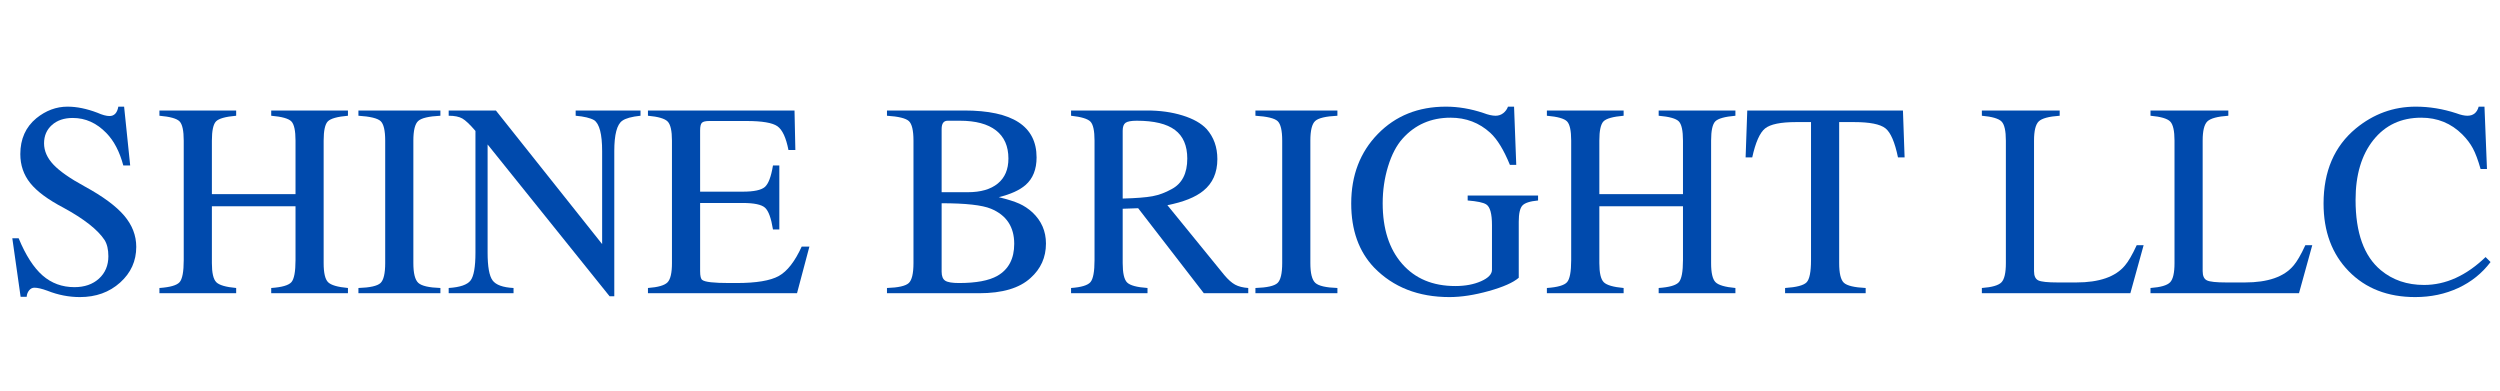
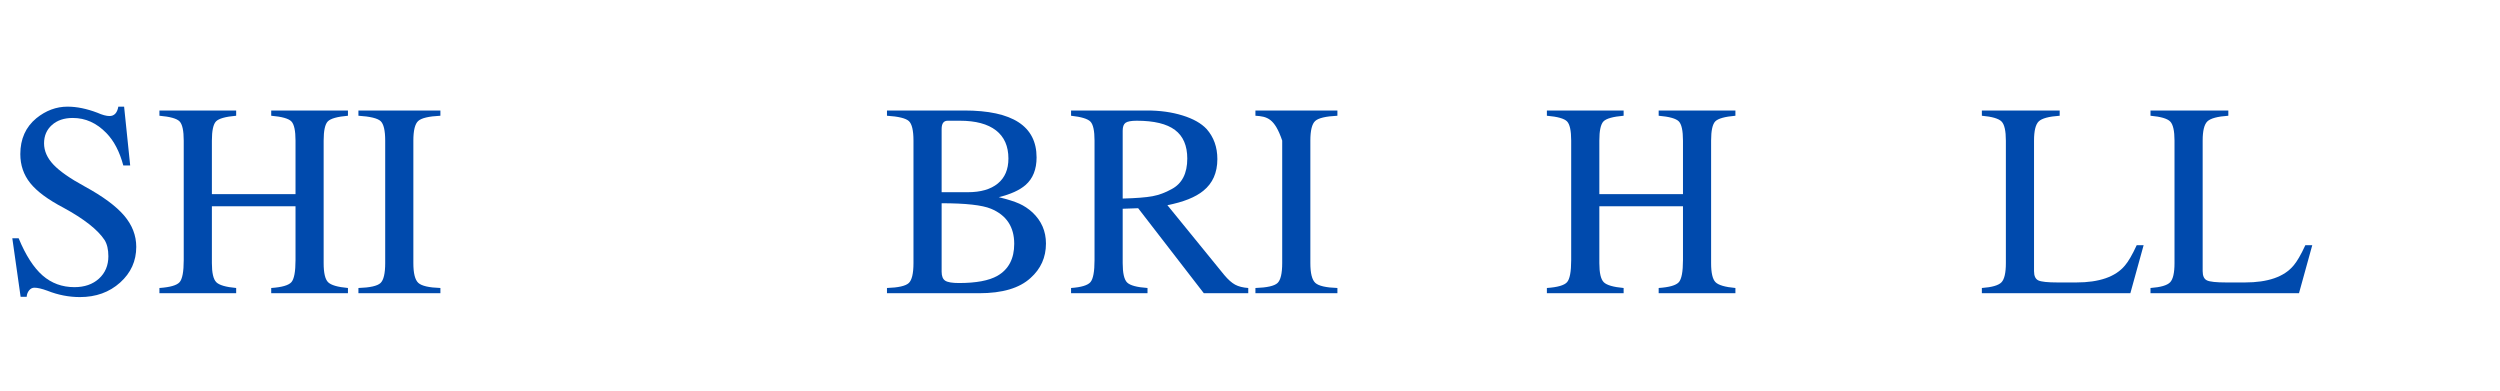
<svg xmlns="http://www.w3.org/2000/svg" width="1920" zoomAndPan="magnify" viewBox="0 0 1440 225" height="300" preserveAspectRatio="xMidYMid meet" version="1.0">
  <defs>
    <g />
  </defs>
  <g fill="#004aad" fill-opacity="1">
    <g transform="translate(0.422, 168.899)">
      <g>
        <path d="M 78.062 -26.703 C 78.062 -18.547 74.957 -11.688 68.75 -6.125 C 62.551 -0.562 54.844 2.219 45.625 2.219 C 39.27 2.219 33.02 1 26.875 -1.438 C 23.688 -2.602 21.191 -3.188 19.391 -3.188 C 18.223 -3.188 17.219 -2.68 16.375 -1.672 C 15.531 -0.66 15.051 0.582 14.938 2.062 L 11.453 2.062 L 6.672 -31.641 L 10.328 -31.641 C 14.359 -21.891 18.941 -14.758 24.078 -10.25 C 29.223 -5.75 35.348 -3.5 42.453 -3.5 C 48.273 -3.5 52.988 -5.141 56.594 -8.422 C 60.195 -11.711 62 -16.004 62 -21.297 C 62 -25.223 61.258 -28.352 59.781 -30.688 C 55.852 -36.625 47.957 -42.82 36.094 -49.281 C 27.188 -53.945 20.82 -58.664 17 -63.438 C 13.188 -68.207 11.281 -73.77 11.281 -80.125 C 11.281 -88.82 14.359 -95.711 20.516 -100.797 C 26.023 -105.242 32.008 -107.469 38.469 -107.469 C 43.77 -107.469 49.492 -106.301 55.641 -103.969 C 58.504 -102.695 60.836 -102.062 62.641 -102.062 C 65.398 -102.062 67.098 -103.863 67.734 -107.469 L 71.062 -107.469 L 74.562 -73.609 L 70.594 -73.609 C 68.469 -81.555 65.234 -87.758 60.891 -92.219 C 55.273 -98.039 48.812 -100.953 41.5 -100.953 C 36.508 -100.953 32.504 -99.598 29.484 -96.891 C 26.461 -94.191 24.953 -90.672 24.953 -86.328 C 24.953 -81.984 26.754 -77.898 30.359 -74.078 C 33.961 -70.266 39.953 -66.082 48.328 -61.531 C 58.828 -55.801 66.406 -50.207 71.062 -44.75 C 75.727 -39.289 78.062 -33.273 78.062 -26.703 Z M 78.062 -26.703 " />
      </g>
    </g>
  </g>
  <g fill="#004aad" fill-opacity="1">
    <g transform="translate(88.813, 168.899)">
      <g>
        <path d="M 111.609 0 L 67.406 0 L 67.406 -3.016 C 73.551 -3.441 77.422 -4.555 79.016 -6.359 C 80.609 -8.16 81.406 -12.398 81.406 -19.078 L 81.406 -50.078 L 33.234 -50.078 L 33.234 -17.328 C 33.234 -11.711 34.078 -8.055 35.766 -6.359 C 37.461 -4.66 41.281 -3.547 47.219 -3.016 L 47.219 0 L 3.016 0 L 3.016 -3.016 C 9.16 -3.441 13.031 -4.555 14.625 -6.359 C 16.219 -8.16 17.016 -12.398 17.016 -19.078 L 17.016 -87.922 C 17.016 -93.641 16.219 -97.32 14.625 -98.969 C 13.031 -100.613 9.16 -101.703 3.016 -102.234 L 3.016 -105.25 L 47.219 -105.25 L 47.219 -102.234 C 41.07 -101.703 37.203 -100.613 35.609 -98.969 C 34.023 -97.32 33.234 -93.641 33.234 -87.922 L 33.234 -57.078 L 81.406 -57.078 L 81.406 -87.922 C 81.406 -93.641 80.609 -97.32 79.016 -98.969 C 77.422 -100.613 73.551 -101.703 67.406 -102.234 L 67.406 -105.25 L 111.609 -105.25 L 111.609 -102.234 C 105.461 -101.703 101.594 -100.613 100 -98.969 C 98.406 -97.32 97.609 -93.641 97.609 -87.922 L 97.609 -17.328 C 97.609 -11.711 98.457 -8.055 100.156 -6.359 C 101.852 -4.66 105.672 -3.547 111.609 -3.016 Z M 111.609 0 " />
      </g>
    </g>
  </g>
  <g fill="#004aad" fill-opacity="1">
    <g transform="translate(203.594, 168.899)">
      <g>
        <path d="M 50.078 0 L 2.859 0 L 2.859 -3.016 C 9.535 -3.234 13.773 -4.188 15.578 -5.875 C 17.379 -7.57 18.281 -11.391 18.281 -17.328 L 18.281 -87.922 C 18.281 -93.742 17.406 -97.477 15.656 -99.125 C 13.906 -100.77 9.641 -101.805 2.859 -102.234 L 2.859 -105.25 L 50.078 -105.25 L 50.078 -102.234 C 43.398 -101.91 39.133 -100.898 37.281 -99.203 C 35.426 -97.504 34.5 -93.742 34.5 -87.922 L 34.5 -17.328 C 34.5 -11.492 35.453 -7.703 37.359 -5.953 C 39.266 -4.211 43.504 -3.234 50.078 -3.016 Z M 50.078 0 " />
      </g>
    </g>
  </g>
  <g fill="#004aad" fill-opacity="1">
    <g transform="translate(256.533, 168.899)">
      <g>
-         <path d="M 112.406 -102.234 C 107.312 -101.703 103.812 -100.742 101.906 -99.359 C 98.832 -97.242 97.297 -91.414 97.297 -81.875 L 97.297 1.75 L 94.594 1.75 L 24.328 -85.688 L 24.328 -23.375 C 24.328 -15.312 25.281 -9.984 27.188 -7.391 C 29.094 -4.797 33.117 -3.336 39.266 -3.016 L 39.266 0 L 1.906 0 L 1.906 -3.016 C 8.477 -3.441 12.691 -4.898 14.547 -7.391 C 16.398 -9.879 17.328 -15.207 17.328 -23.375 L 17.328 -93.484 C 14.148 -97.191 11.633 -99.578 9.781 -100.641 C 7.926 -101.703 5.301 -102.234 1.906 -102.234 L 1.906 -105.25 L 29.094 -105.25 L 90.297 -28.297 L 90.297 -81.875 C 90.297 -91.625 88.758 -97.562 85.688 -99.688 C 83.469 -100.957 79.922 -101.805 75.047 -102.234 L 75.047 -105.25 L 112.406 -105.25 Z M 112.406 -102.234 " />
-       </g>
+         </g>
    </g>
  </g>
  <g fill="#004aad" fill-opacity="1">
    <g transform="translate(371.314, 168.899)">
      <g>
-         <path d="M 94.906 -26.875 L 87.766 0 L 1.906 0 L 1.906 -3.016 C 7.738 -3.441 11.5 -4.531 13.188 -6.281 C 14.883 -8.031 15.734 -11.711 15.734 -17.328 L 15.734 -87.922 C 15.734 -93.535 14.91 -97.191 13.266 -98.891 C 11.629 -100.586 7.844 -101.703 1.906 -102.234 L 1.906 -105.25 L 86.328 -105.25 L 86.812 -82.516 L 82.828 -82.516 C 81.453 -89.617 79.332 -94.176 76.469 -96.188 C 73.602 -98.195 67.672 -99.203 58.672 -99.203 L 37.203 -99.203 C 35.078 -99.203 33.672 -98.859 32.984 -98.172 C 32.297 -97.484 31.953 -96.023 31.953 -93.797 L 31.953 -58.5 L 56.438 -58.5 C 62.906 -58.5 67.172 -59.398 69.234 -61.203 C 71.305 -63.004 72.867 -67.141 73.922 -73.609 L 77.578 -73.609 L 77.578 -36.719 L 73.922 -36.719 C 72.867 -43.289 71.332 -47.477 69.312 -49.281 C 67.301 -51.082 63.008 -51.984 56.438 -51.984 L 31.953 -51.984 L 31.953 -12.719 C 31.953 -9.852 32.379 -8.156 33.234 -7.625 C 34.711 -6.457 39.852 -5.875 48.656 -5.875 L 52.938 -5.875 C 64.281 -5.875 72.391 -7.223 77.266 -9.922 C 82.141 -12.629 86.539 -18.281 90.469 -26.875 Z M 94.906 -26.875 " />
-       </g>
+         </g>
    </g>
  </g>
  <g fill="#004aad" fill-opacity="1">
    <g transform="translate(468.449, 168.899)">
      <g />
    </g>
  </g>
  <g fill="#004aad" fill-opacity="1">
    <g transform="translate(508.193, 168.899)">
      <g>
        <path d="M 94.281 -28.625 C 94.281 -20.664 91.312 -14.039 85.375 -8.75 C 79.008 -2.914 69.148 0 55.797 0 L 2.703 0 L 2.703 -3.016 C 9.273 -3.234 13.461 -4.188 15.266 -5.875 C 17.066 -7.57 17.969 -11.391 17.969 -17.328 L 17.969 -87.922 C 17.969 -93.742 17.094 -97.477 15.344 -99.125 C 13.594 -100.77 9.379 -101.805 2.703 -102.234 L 2.703 -105.25 L 47.219 -105.25 C 74.988 -105.25 88.875 -96.238 88.875 -78.219 C 88.875 -71.332 86.754 -66.035 82.516 -62.328 C 79.117 -59.359 73.977 -57.023 67.094 -55.328 C 72.281 -54.055 76.223 -52.812 78.922 -51.594 C 81.629 -50.375 84.148 -48.703 86.484 -46.578 C 91.68 -41.703 94.281 -35.719 94.281 -28.625 Z M 76 -28.453 C 76 -38.203 71.547 -44.938 62.641 -48.656 C 57.555 -50.77 48.07 -51.828 34.188 -51.828 L 34.188 -12.406 C 34.188 -9.852 34.875 -8.125 36.25 -7.219 C 37.625 -6.32 40.273 -5.875 44.203 -5.875 C 54.055 -5.875 61.422 -7.254 66.297 -10.016 C 72.766 -13.723 76 -19.867 76 -28.453 Z M 72.656 -77.578 C 72.656 -84.68 70.27 -90.086 65.5 -93.797 C 60.727 -97.504 53.785 -99.359 44.672 -99.359 L 37.672 -99.359 C 35.348 -99.359 34.188 -97.77 34.188 -94.594 L 34.188 -58.188 L 49.281 -58.188 C 56.707 -58.188 62.457 -59.852 66.531 -63.188 C 70.613 -66.531 72.656 -71.328 72.656 -77.578 Z M 72.656 -77.578 " />
      </g>
    </g>
  </g>
  <g fill="#004aad" fill-opacity="1">
    <g transform="translate(614.23, 168.899)">
      <g>
        <path d="M 104.766 0 L 79.172 0 L 41.344 -48.969 L 32.438 -48.656 L 32.438 -17.328 C 32.438 -11.609 33.281 -7.898 34.969 -6.203 C 36.664 -4.504 40.586 -3.441 46.734 -3.016 L 46.734 0 L 2.703 0 L 2.703 -3.016 C 8.641 -3.441 12.375 -4.582 13.906 -6.438 C 15.445 -8.289 16.219 -12.504 16.219 -19.078 L 16.219 -87.922 C 16.219 -93.535 15.445 -97.16 13.906 -98.797 C 12.375 -100.441 8.641 -101.586 2.703 -102.234 L 2.703 -105.25 L 46.578 -105.25 C 54.004 -105.25 60.789 -104.297 66.938 -102.391 C 73.082 -100.484 77.691 -97.883 80.766 -94.594 C 84.898 -89.926 86.969 -84.148 86.969 -77.266 C 86.969 -69.422 84.266 -63.328 78.859 -58.984 C 74.297 -55.273 67.406 -52.52 58.188 -50.719 L 90.938 -10.5 C 93.164 -7.844 95.258 -5.984 97.219 -4.922 C 99.176 -3.867 101.691 -3.234 104.766 -3.016 Z M 69.641 -77.578 C 69.641 -85.004 67.281 -90.488 62.562 -94.031 C 57.844 -97.582 50.504 -99.359 40.547 -99.359 C 37.359 -99.359 35.207 -98.961 34.094 -98.172 C 32.988 -97.379 32.438 -95.867 32.438 -93.641 L 32.438 -54.531 C 40.164 -54.738 45.883 -55.188 49.594 -55.875 C 53.312 -56.57 56.973 -57.926 60.578 -59.938 C 66.617 -63.113 69.641 -68.992 69.641 -77.578 Z M 69.641 -77.578 " />
      </g>
    </g>
  </g>
  <g fill="#004aad" fill-opacity="1">
    <g transform="translate(720.267, 168.899)">
      <g>
-         <path d="M 50.078 0 L 2.859 0 L 2.859 -3.016 C 9.535 -3.234 13.773 -4.188 15.578 -5.875 C 17.379 -7.57 18.281 -11.391 18.281 -17.328 L 18.281 -87.922 C 18.281 -93.742 17.406 -97.477 15.656 -99.125 C 13.906 -100.77 9.641 -101.805 2.859 -102.234 L 2.859 -105.25 L 50.078 -105.25 L 50.078 -102.234 C 43.398 -101.91 39.133 -100.898 37.281 -99.203 C 35.426 -97.504 34.5 -93.742 34.5 -87.922 L 34.5 -17.328 C 34.5 -11.492 35.453 -7.703 37.359 -5.953 C 39.266 -4.211 43.504 -3.234 50.078 -3.016 Z M 50.078 0 " />
+         <path d="M 50.078 0 L 2.859 0 L 2.859 -3.016 C 9.535 -3.234 13.773 -4.188 15.578 -5.875 C 17.379 -7.57 18.281 -11.391 18.281 -17.328 L 18.281 -87.922 C 13.906 -100.77 9.641 -101.805 2.859 -102.234 L 2.859 -105.25 L 50.078 -105.25 L 50.078 -102.234 C 43.398 -101.91 39.133 -100.898 37.281 -99.203 C 35.426 -97.504 34.5 -93.742 34.5 -87.922 L 34.5 -17.328 C 34.5 -11.492 35.453 -7.703 37.359 -5.953 C 39.266 -4.211 43.504 -3.234 50.078 -3.016 Z M 50.078 0 " />
      </g>
    </g>
  </g>
  <g fill="#004aad" fill-opacity="1">
    <g transform="translate(773.207, 168.899)">
      <g>
-         <path d="M 112.719 -53.422 C 108.051 -52.992 105.031 -52.008 103.656 -50.469 C 102.281 -48.938 101.594 -45.836 101.594 -41.172 L 101.594 -8.906 C 98.414 -6.145 92.664 -3.598 84.344 -1.266 C 76.02 1.055 68.469 2.219 61.688 2.219 C 43.77 2.219 29.301 -3.445 18.281 -14.781 C 9.488 -24.008 5.094 -36.305 5.094 -51.672 C 5.094 -67.891 10.203 -81.242 20.422 -91.734 C 30.648 -102.223 43.719 -107.469 59.625 -107.469 C 66.719 -107.469 73.922 -106.25 81.234 -103.812 C 83.992 -102.758 86.328 -102.234 88.234 -102.234 C 89.93 -102.234 91.414 -102.734 92.688 -103.734 C 93.957 -104.742 94.859 -105.988 95.391 -107.469 L 98.891 -107.469 L 100.156 -73.922 L 96.5 -73.922 C 93 -82.516 89.238 -88.664 85.219 -92.375 C 78.852 -98.195 71.223 -101.109 62.328 -101.109 C 51.086 -101.109 41.863 -97.082 34.656 -89.031 C 31.156 -85.113 28.375 -79.785 26.312 -73.047 C 24.25 -66.316 23.219 -59.242 23.219 -51.828 C 23.219 -37.098 26.953 -25.469 34.422 -16.938 C 41.891 -8.406 52.094 -4.141 65.031 -4.141 C 70.75 -4.141 75.703 -5.066 79.891 -6.922 C 84.078 -8.773 86.172 -10.973 86.172 -13.516 L 86.172 -39.266 C 86.172 -45.836 85.055 -49.812 82.828 -51.188 C 81.129 -52.25 77.578 -52.992 72.172 -53.422 L 72.172 -56.281 L 112.719 -56.281 Z M 112.719 -53.422 " />
-       </g>
+         </g>
    </g>
  </g>
  <g fill="#004aad" fill-opacity="1">
    <g transform="translate(887.988, 168.899)">
      <g>
        <path d="M 111.609 0 L 67.406 0 L 67.406 -3.016 C 73.551 -3.441 77.422 -4.555 79.016 -6.359 C 80.609 -8.16 81.406 -12.398 81.406 -19.078 L 81.406 -50.078 L 33.234 -50.078 L 33.234 -17.328 C 33.234 -11.711 34.078 -8.055 35.766 -6.359 C 37.461 -4.66 41.281 -3.547 47.219 -3.016 L 47.219 0 L 3.016 0 L 3.016 -3.016 C 9.16 -3.441 13.031 -4.555 14.625 -6.359 C 16.219 -8.16 17.016 -12.398 17.016 -19.078 L 17.016 -87.922 C 17.016 -93.641 16.219 -97.32 14.625 -98.969 C 13.031 -100.613 9.16 -101.703 3.016 -102.234 L 3.016 -105.25 L 47.219 -105.25 L 47.219 -102.234 C 41.07 -101.703 37.203 -100.613 35.609 -98.969 C 34.023 -97.32 33.234 -93.641 33.234 -87.922 L 33.234 -57.078 L 81.406 -57.078 L 81.406 -87.922 C 81.406 -93.641 80.609 -97.32 79.016 -98.969 C 77.422 -100.613 73.551 -101.703 67.406 -102.234 L 67.406 -105.25 L 111.609 -105.25 L 111.609 -102.234 C 105.461 -101.703 101.594 -100.613 100 -98.969 C 98.406 -97.32 97.609 -93.641 97.609 -87.922 L 97.609 -17.328 C 97.609 -11.711 98.457 -8.055 100.156 -6.359 C 101.852 -4.66 105.672 -3.547 111.609 -3.016 Z M 111.609 0 " />
      </g>
    </g>
  </g>
  <g fill="#004aad" fill-opacity="1">
    <g transform="translate(1002.769, 168.899)">
      <g>
-         <path d="M 94.281 -78.219 L 90.469 -78.219 C 88.664 -87.02 86.254 -92.613 83.234 -95 C 80.211 -97.383 74.195 -98.578 65.188 -98.578 L 56.594 -98.578 L 56.594 -17.328 C 56.594 -11.492 57.492 -7.727 59.297 -6.031 C 61.098 -4.344 65.285 -3.336 71.859 -3.016 L 71.859 0 L 25.438 0 L 25.438 -3.016 C 32.008 -3.441 36.141 -4.531 37.828 -6.281 C 39.523 -8.031 40.375 -12.297 40.375 -19.078 L 40.375 -98.578 L 31.797 -98.578 C 22.891 -98.578 16.926 -97.352 13.906 -94.906 C 10.883 -92.469 8.422 -86.906 6.516 -78.219 L 2.703 -78.219 L 3.656 -105.25 L 93.328 -105.25 Z M 94.281 -78.219 " />
-       </g>
+         </g>
    </g>
  </g>
  <g fill="#004aad" fill-opacity="1">
    <g transform="translate(1099.903, 168.899)">
      <g />
    </g>
  </g>
  <g fill="#004aad" fill-opacity="1">
    <g transform="translate(1139.647, 168.899)">
      <g>
        <path d="M 95.078 -27.656 L 87.438 0 L 1.906 0 L 1.906 -3.016 C 7.738 -3.441 11.5 -4.531 13.188 -6.281 C 14.883 -8.031 15.734 -11.711 15.734 -17.328 L 15.734 -87.922 C 15.734 -93.535 14.91 -97.191 13.266 -98.891 C 11.629 -100.586 7.844 -101.703 1.906 -102.234 L 1.906 -105.25 L 46.734 -105.25 L 46.734 -102.234 C 40.484 -101.805 36.457 -100.719 34.656 -98.969 C 32.852 -97.219 31.953 -93.535 31.953 -87.922 L 31.953 -12.719 C 31.953 -9.957 32.773 -8.18 34.422 -7.391 C 36.066 -6.598 39.801 -6.203 45.625 -6.203 L 56.281 -6.203 C 69.531 -6.203 78.859 -9.438 84.266 -15.906 C 86.273 -18.227 88.551 -22.145 91.094 -27.656 Z M 95.078 -27.656 " />
      </g>
    </g>
  </g>
  <g fill="#004aad" fill-opacity="1">
    <g transform="translate(1236.782, 168.899)">
      <g>
        <path d="M 95.078 -27.656 L 87.438 0 L 1.906 0 L 1.906 -3.016 C 7.738 -3.441 11.5 -4.531 13.188 -6.281 C 14.883 -8.031 15.734 -11.711 15.734 -17.328 L 15.734 -87.922 C 15.734 -93.535 14.91 -97.191 13.266 -98.891 C 11.629 -100.586 7.844 -101.703 1.906 -102.234 L 1.906 -105.25 L 46.734 -105.25 L 46.734 -102.234 C 40.484 -101.805 36.457 -100.719 34.656 -98.969 C 32.852 -97.219 31.953 -93.535 31.953 -87.922 L 31.953 -12.719 C 31.953 -9.957 32.773 -8.18 34.422 -7.391 C 36.066 -6.598 39.801 -6.203 45.625 -6.203 L 56.281 -6.203 C 69.531 -6.203 78.859 -9.438 84.266 -15.906 C 86.273 -18.227 88.551 -22.145 91.094 -27.656 Z M 95.078 -27.656 " />
      </g>
    </g>
  </g>
  <g fill="#004aad" fill-opacity="1">
    <g transform="translate(1333.917, 168.899)">
      <g>
-         <path d="M 100.641 -17.969 C 95.766 -11.5 89.562 -6.516 82.031 -3.016 C 74.508 0.473 66.242 2.219 57.234 2.219 C 41.441 2.219 28.695 -2.734 19 -12.641 C 9.301 -22.547 4.453 -35.555 4.453 -51.672 C 4.453 -70.223 10.648 -84.633 23.047 -94.906 C 33.223 -103.281 44.723 -107.469 57.547 -107.469 C 65.391 -107.469 73.18 -106.195 80.922 -103.656 C 83.461 -102.707 85.582 -102.234 87.281 -102.234 C 90.676 -102.234 92.848 -103.977 93.797 -107.469 L 97.141 -107.469 L 98.578 -71.547 L 94.906 -71.547 C 93.426 -76.734 91.941 -80.703 90.453 -83.453 C 88.973 -86.211 86.961 -88.867 84.422 -91.422 C 77.953 -97.879 70.055 -101.109 60.734 -101.109 C 49.18 -101.109 39.984 -96.816 33.141 -88.234 C 26.305 -79.648 22.891 -68.148 22.891 -53.734 C 22.891 -34.766 27.766 -21.254 37.516 -13.203 C 44.305 -7.578 52.578 -4.766 62.328 -4.766 C 74.828 -4.766 86.645 -10.117 97.781 -20.828 Z M 100.641 -17.969 " />
-       </g>
+         </g>
    </g>
  </g>
</svg>